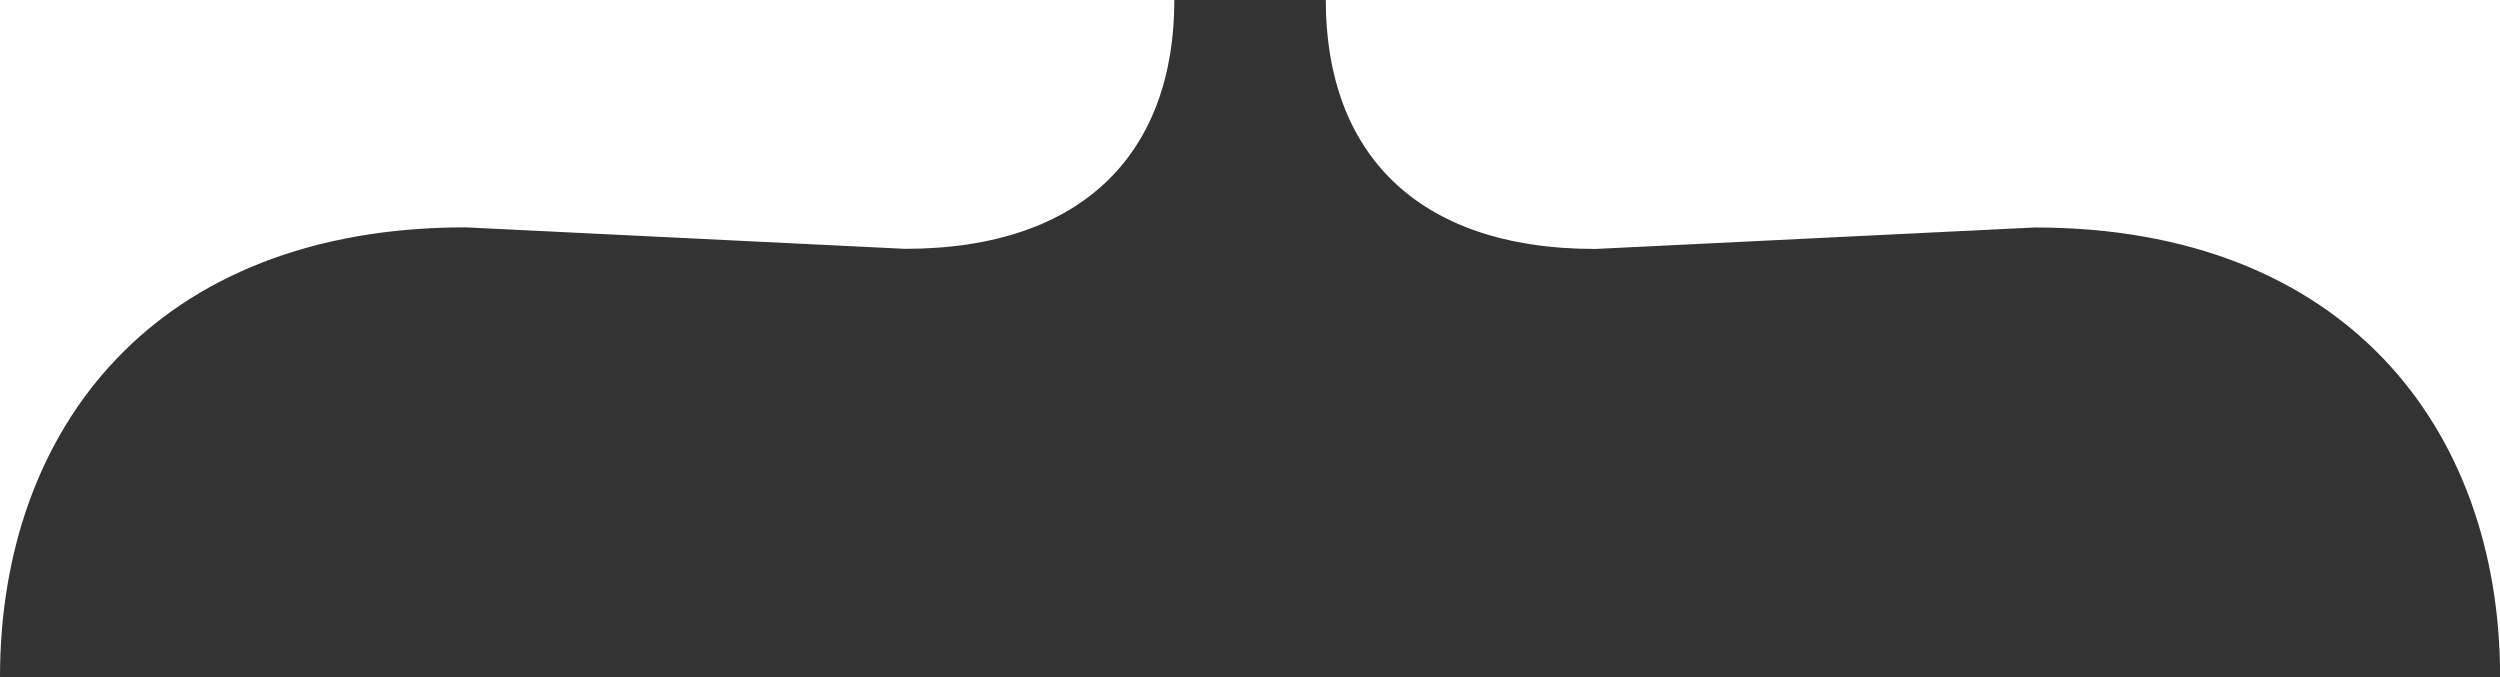
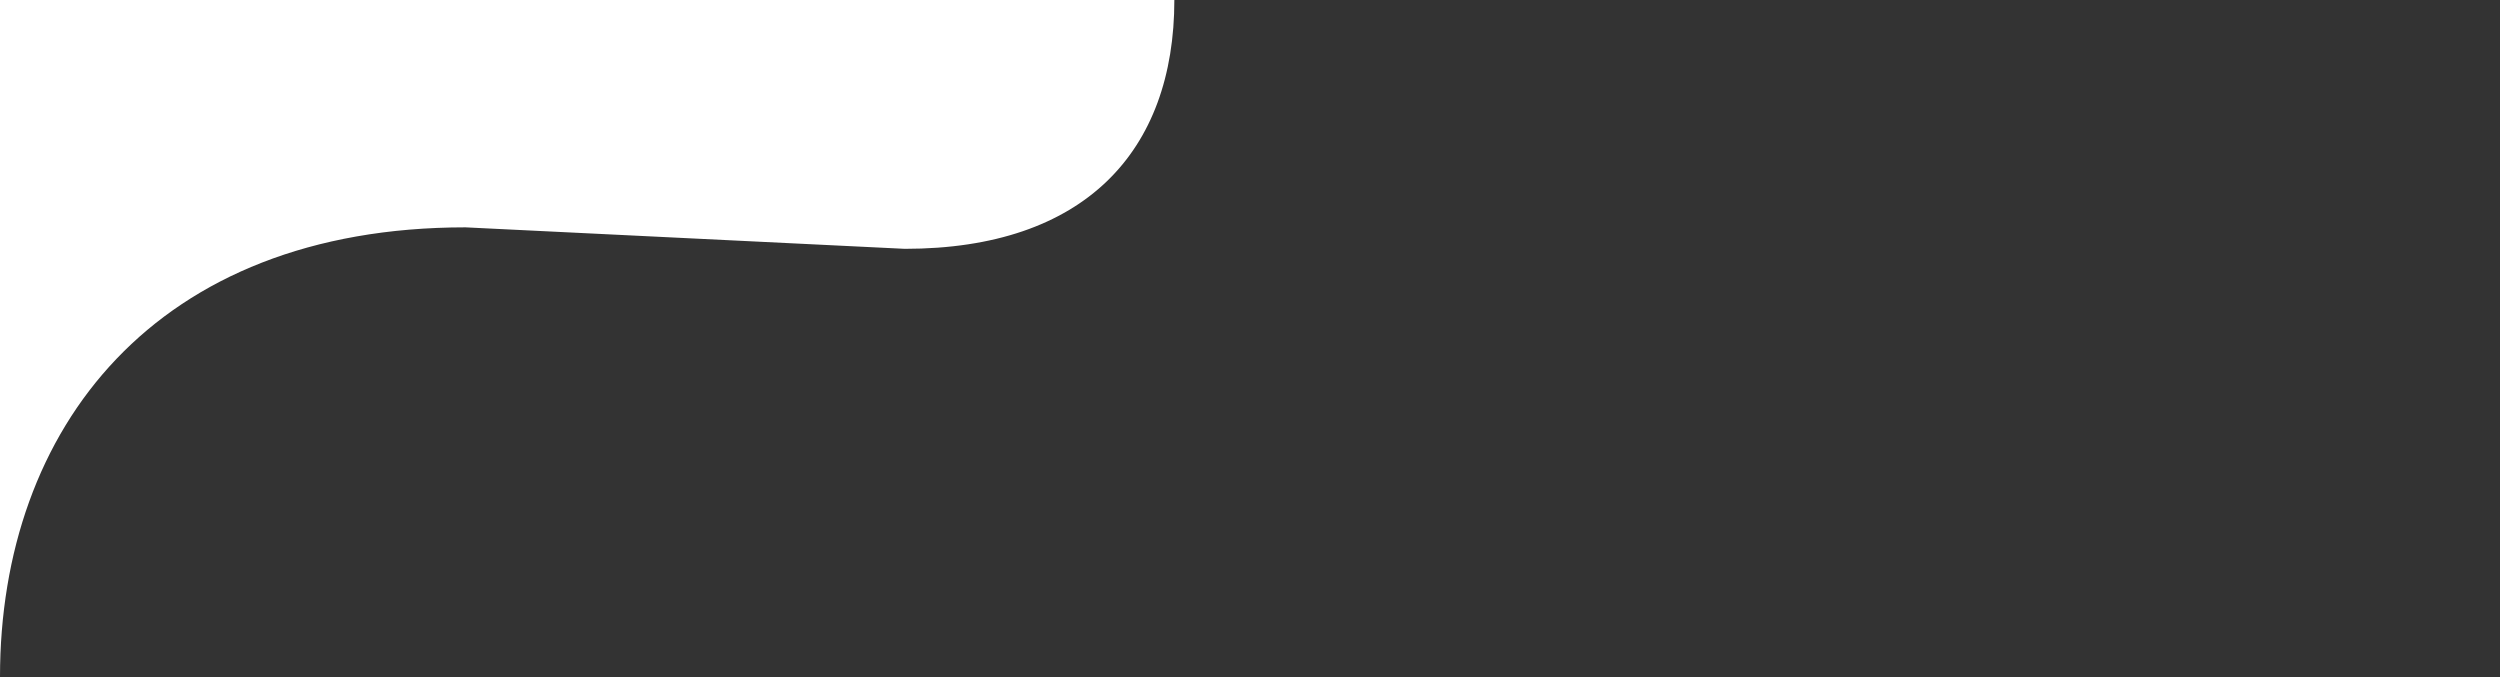
<svg xmlns="http://www.w3.org/2000/svg" version="1.1" id="Layer_1" x="0px" y="0px" viewBox="0 0 1920 520" style="enable-background:new 0 0 1920 520;" xml:space="preserve">
  <rect x="0" y="0" width="1920" height="520" fill="#333333" stroke="none" />
  <style type="text/css">
	.st0{fill:#FFFFFF;}
</style>
-   <path class="st0" d="M0,520c0-191.2,119.4-345.4,357.5-345.4l337.4,16.5c138,0,207-74.8,207-191.2H0V520z" />
-   <path class="st0" d="M1920,0h-901.8c0,116.4,69,191.2,207,191.2l337.4-16.5c238.1,0,357.5,154.1,357.5,345.4V0z" />
+   <path class="st0" d="M0,520c0-191.2,119.4-345.4,357.5-345.4l337.4,16.5c138,0,207-74.8,207-191.2H0z" />
</svg>